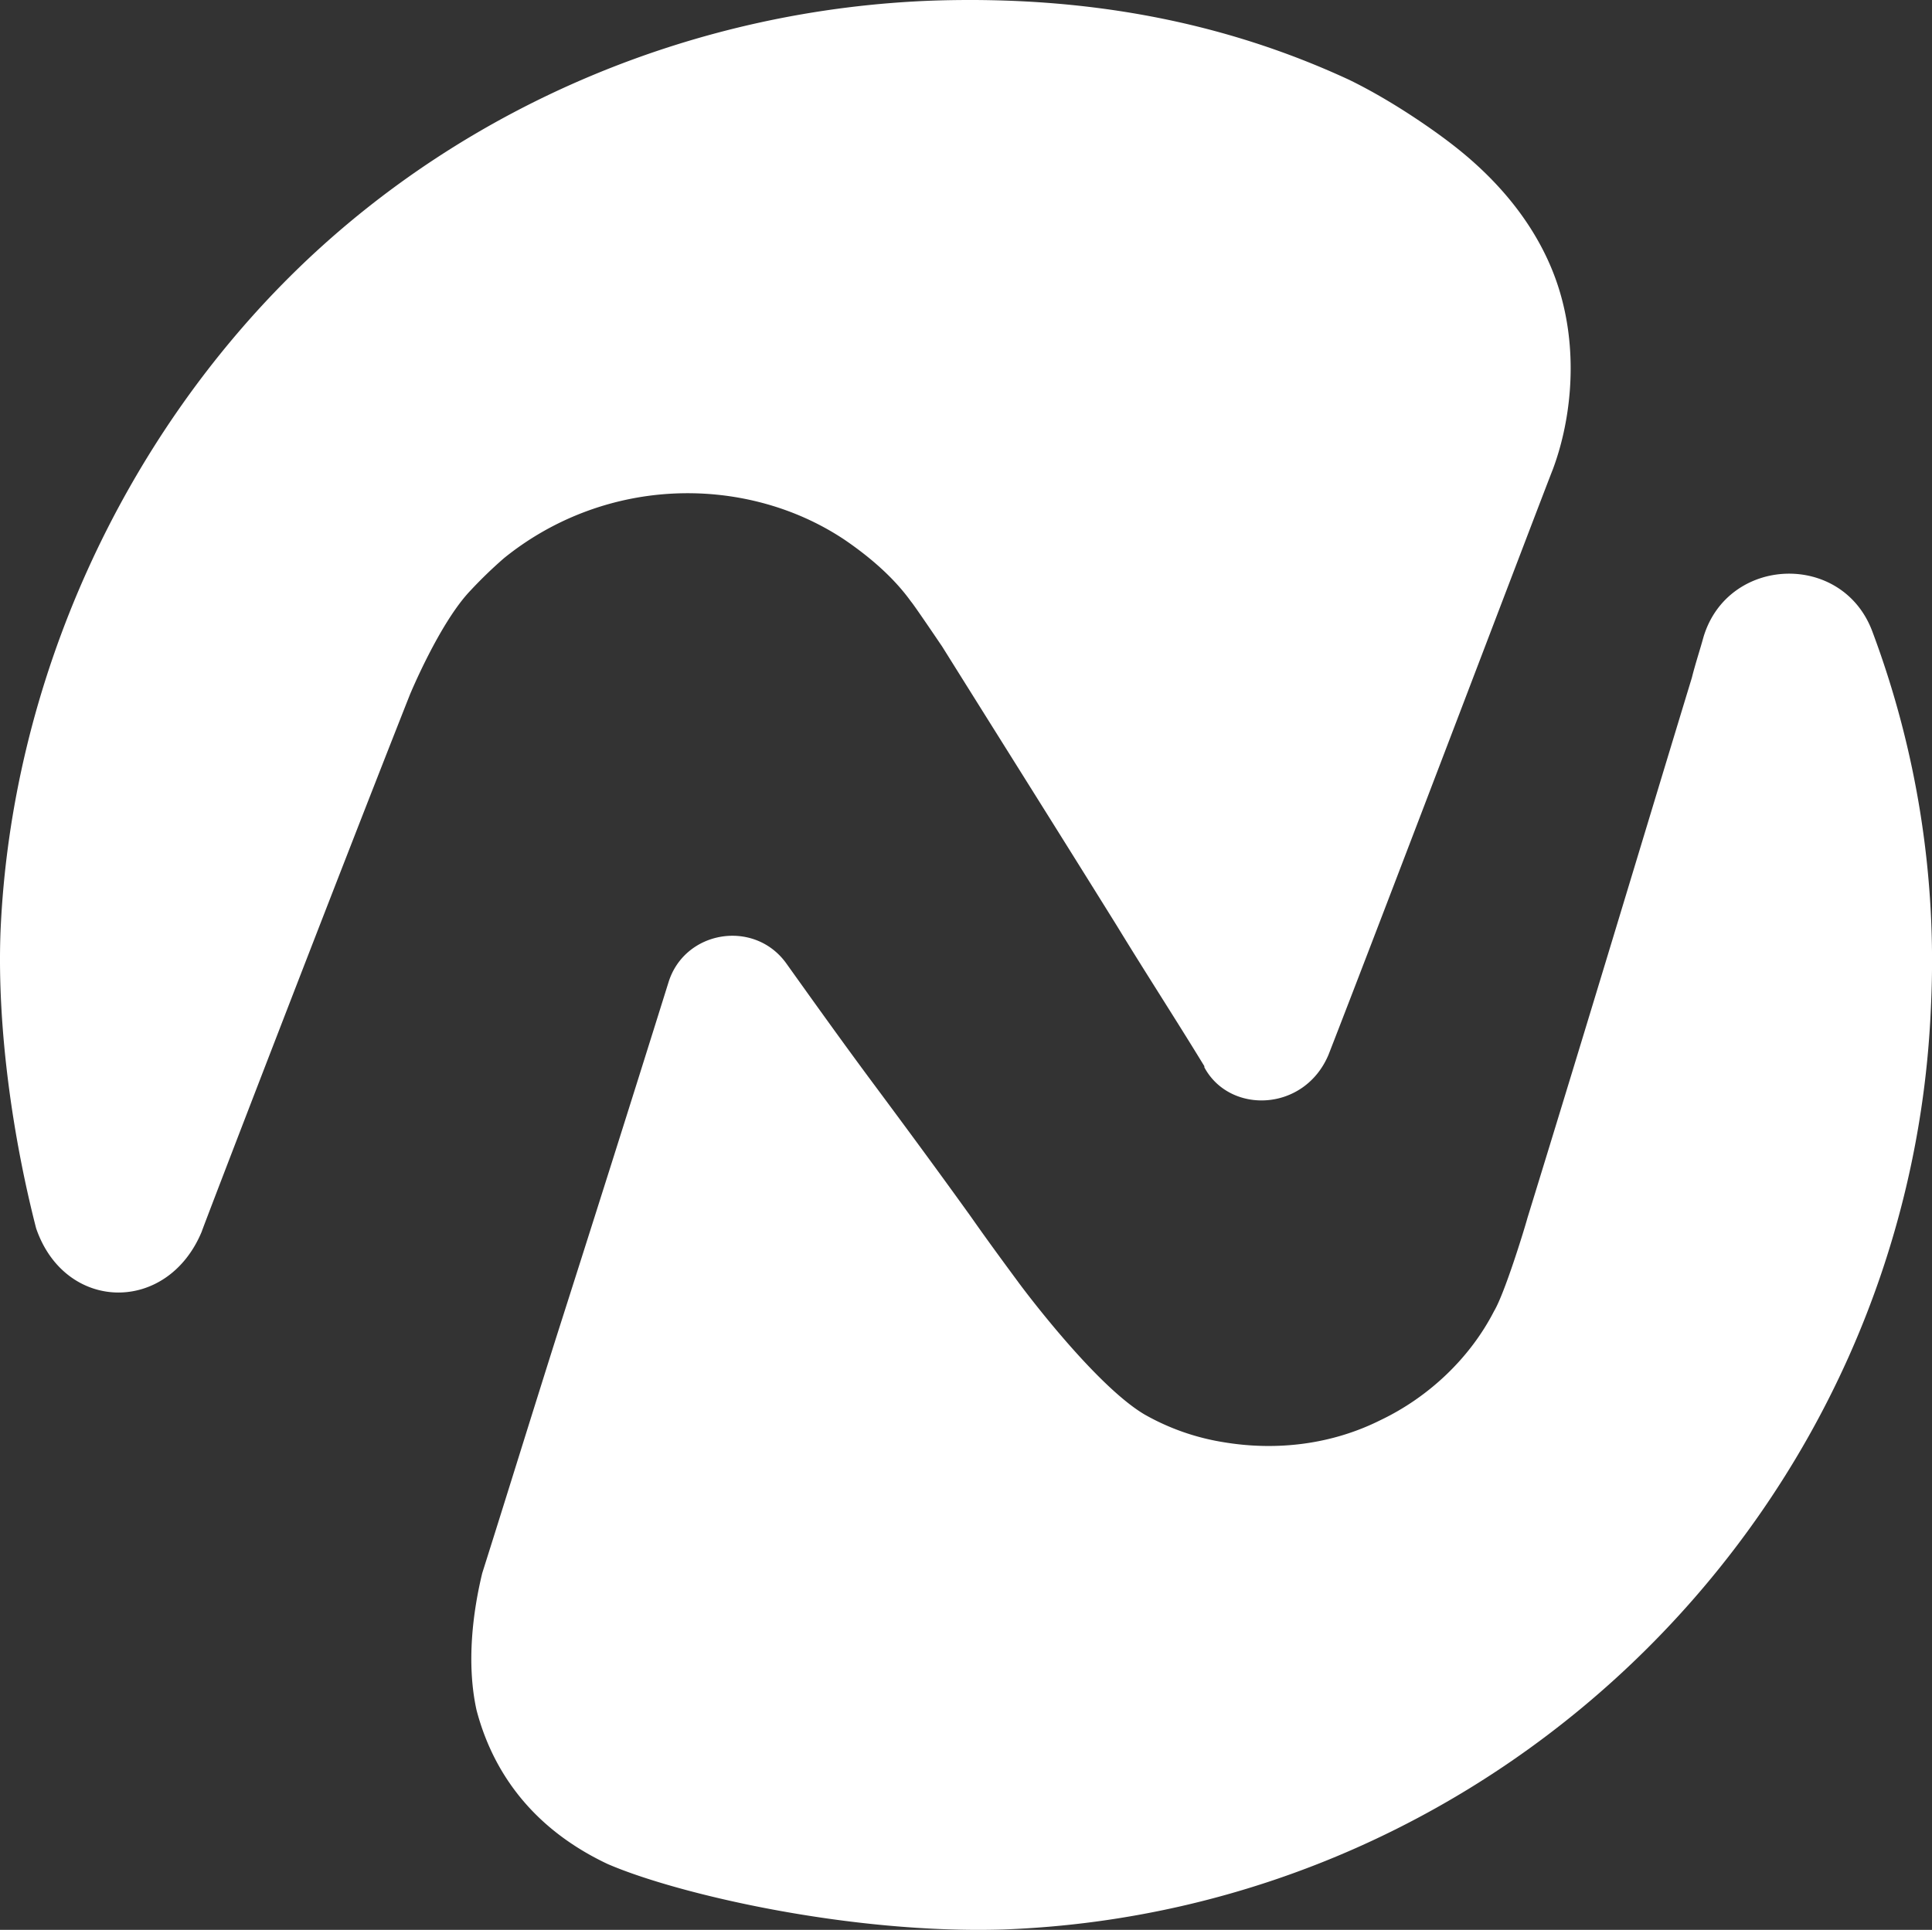
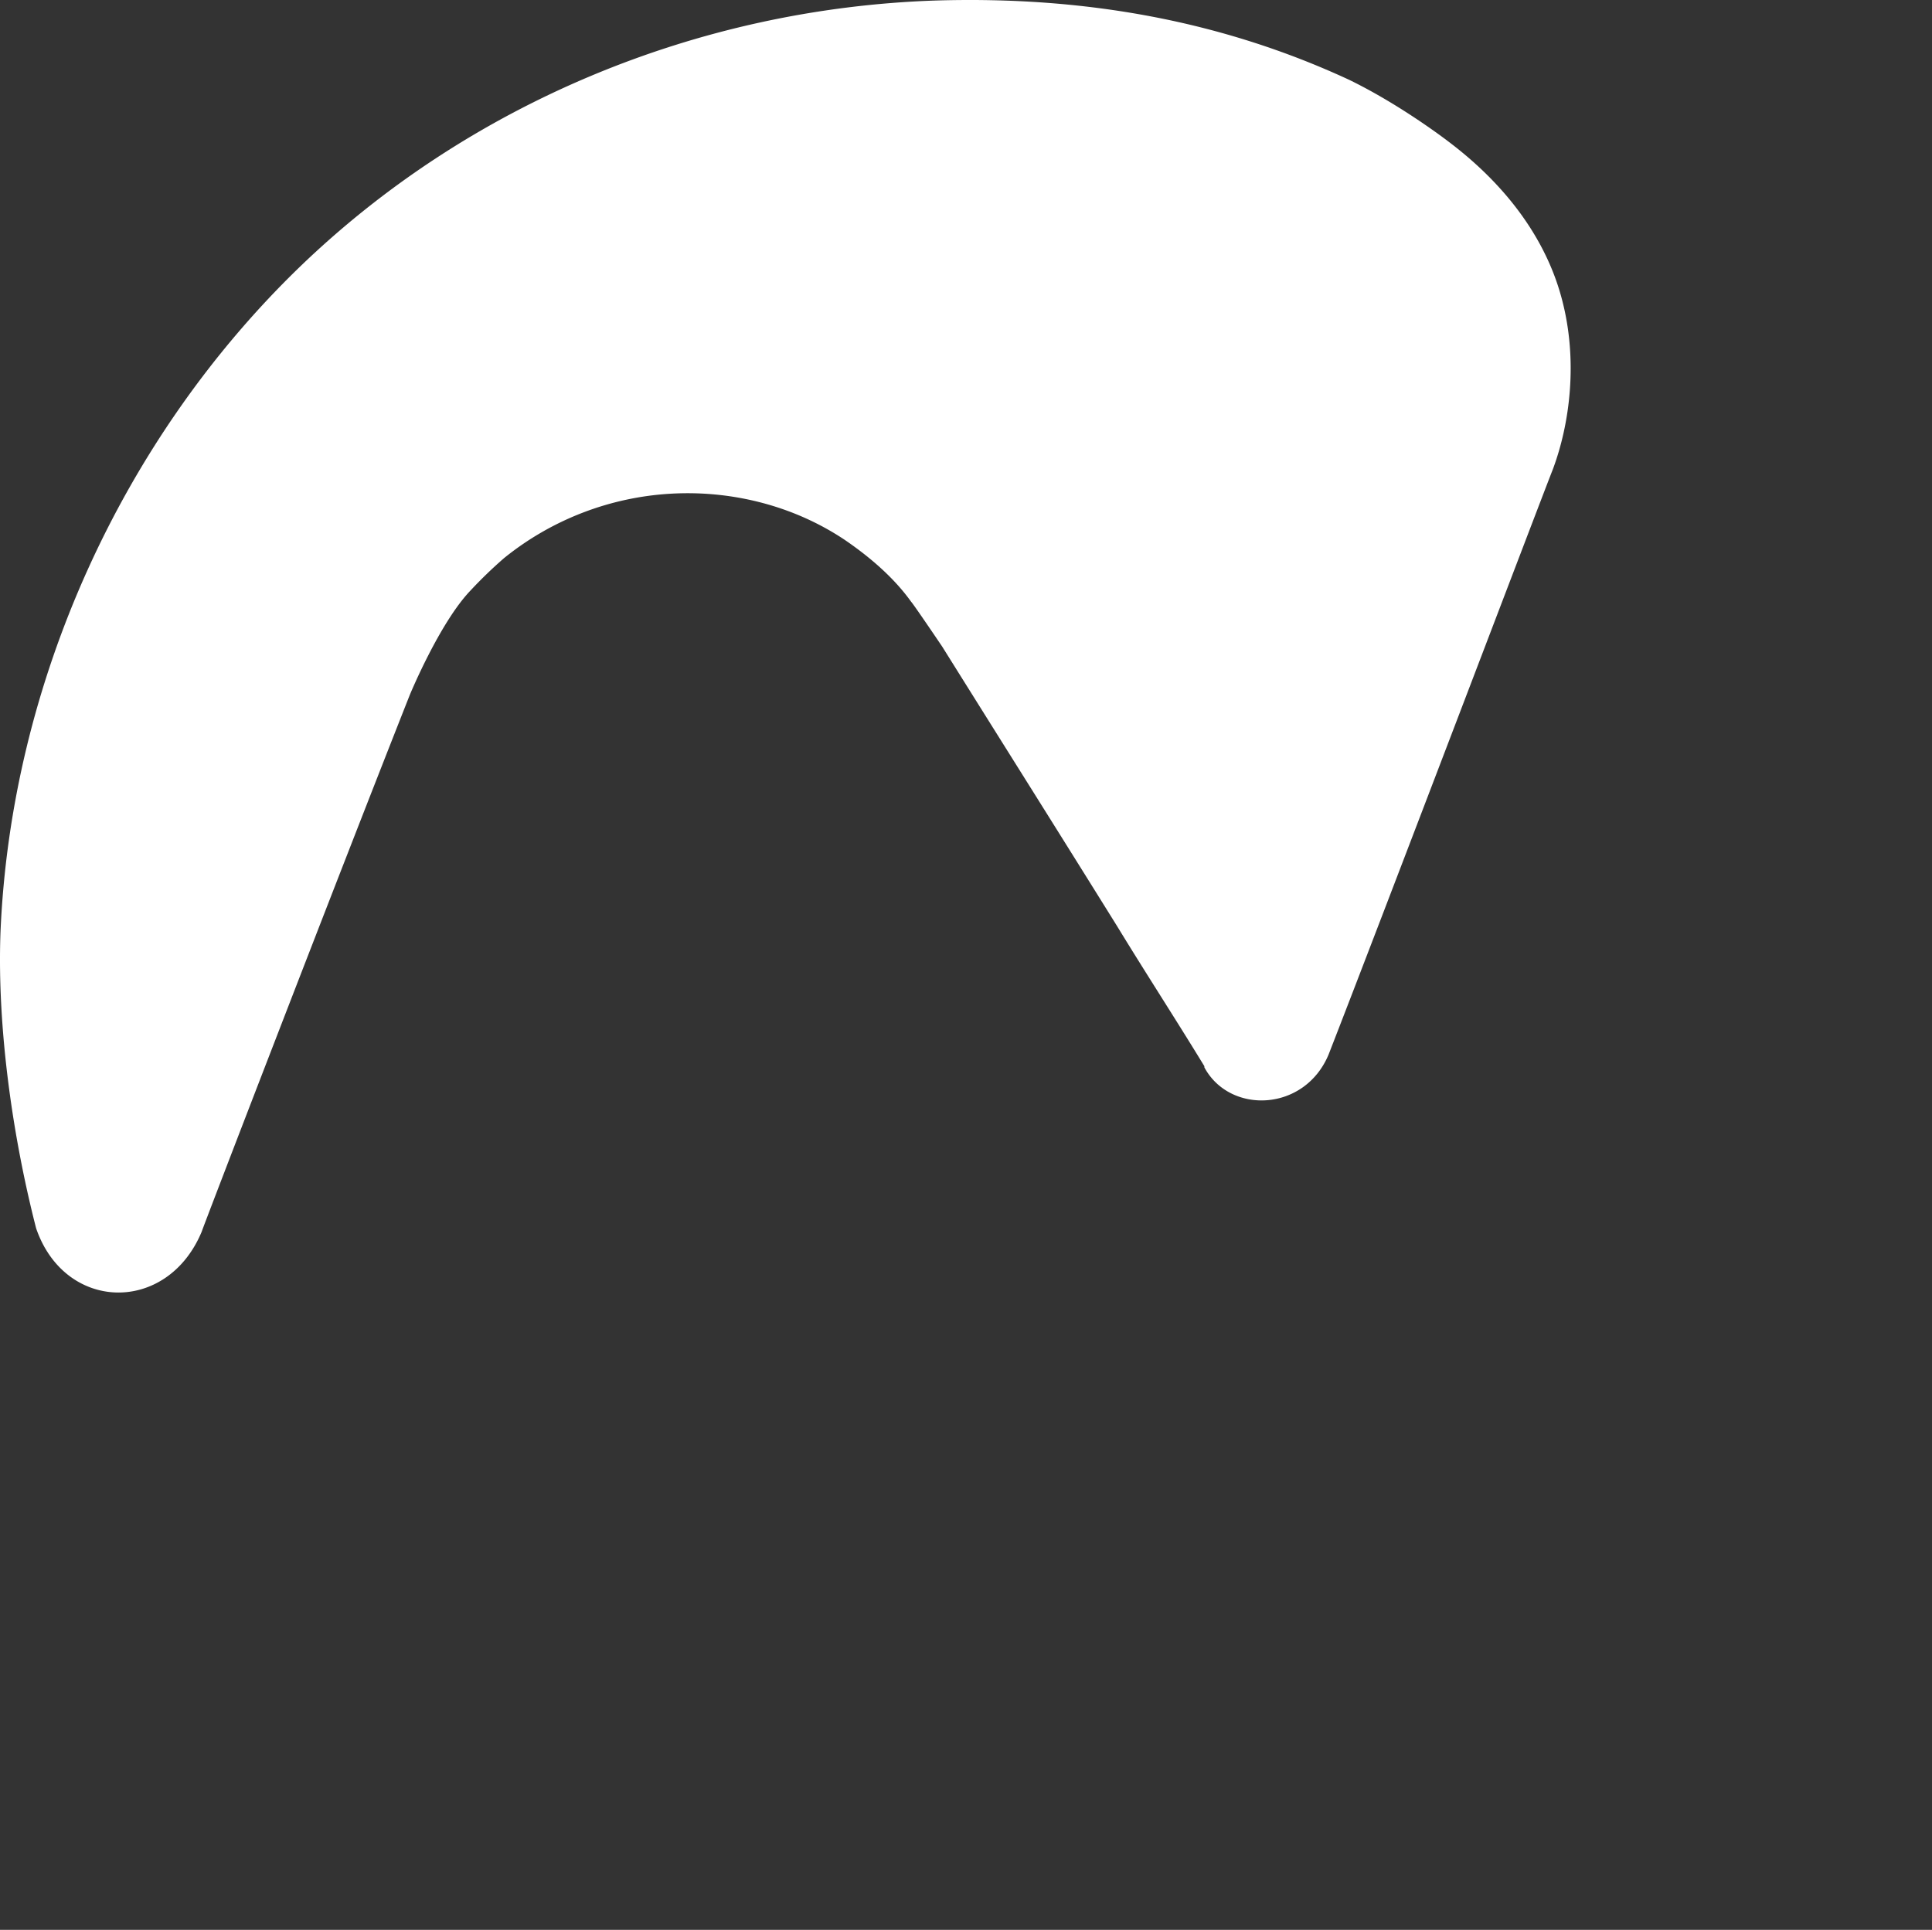
<svg xmlns="http://www.w3.org/2000/svg" width="840.936" height="840.206">
  <rect width="100%" height="100%" fill="#333333" stroke="none" />
  <g data-name="Group 2145" fill="#fff">
    <path data-name="Path 2543" d="M675.865 204.43c7.506-20.018 11.007-47.549 4.005-74.071-6.008-23.029-21.026-47.052-48.55-68.071-6.5-5.006-24.527-18.015-44.041-27.524C532.224 9.235 472.668-1.772 407.103.231c-103.6 3.5-203.2 45.042-276.772 116.11C53.256 190.916 4.706 297.021.204 406.122c-1.505 42.045 5.5 89.594 15.516 128.629 12.512 36.535 57.057 37.536 72.069 1.5 0-.5 57.554-150.145 90.589-233.725 0 0 13.009-31.529 26.523-45.546a193.055 193.055 0 0 1 14.515-14.01 126.955 126.955 0 0 1 72.573-28.028c26.025-1.505 53.052 5.006 75.577 20.018 11.007 7.506 21.516 16.517 29.029 27.027 1 1 13.513 19.521 13.513 19.521 25.024 40.036 50.546 80.576 76.074 121.62 12.512 20.515 25.521 40.54 38.033 61.055v.5c11.014 20.515 43.544 19.514 54.054-5.51 23.021-59.052 93.591-244.738 97.596-254.743Z" />
-     <path data-name="Path 2544" d="M814.997 275c-13.009-35.037-63.06-33.034-73.567 2.495-1.505 5.5-3.508 11.511-5.006 17.518-21.019 69.065-45.042 149.144-71.572 235.231-1.5 5.5-10.005 33.027-14.515 40.54-10.51 20.515-28.525 37.536-49.544 47.542-21.019 10.51-45.049 13.513-68.568 9.508a102.153 102.153 0 0 1-34.036-12.008c-22.02-13.016-54.55-57.057-54.55-57.057-7.009-9.508-14.017-19.017-21.019-29.029-14.017-19.521-28.028-38.538-42.543-58.058-13.016-17.511-25.528-35.03-38.041-52.548-14.01-19.017-44.041-14.01-51.05 8.507-17.518 56.06-34.035 108.111-49.049 155.154-12.008 38.041-22.525 72.069-32.033 102.1-4.005 16.517-7 39.042-2.5 59.557 6.008 23.029 21.019 50.048 57.057 67.07 30.031 13.009 105.1 30.527 172.166 28.525 218.217-8 395.389-184.678 403.9-402.895A408.768 408.768 0 0 0 814.997 275Z" />
  </g>
</svg>